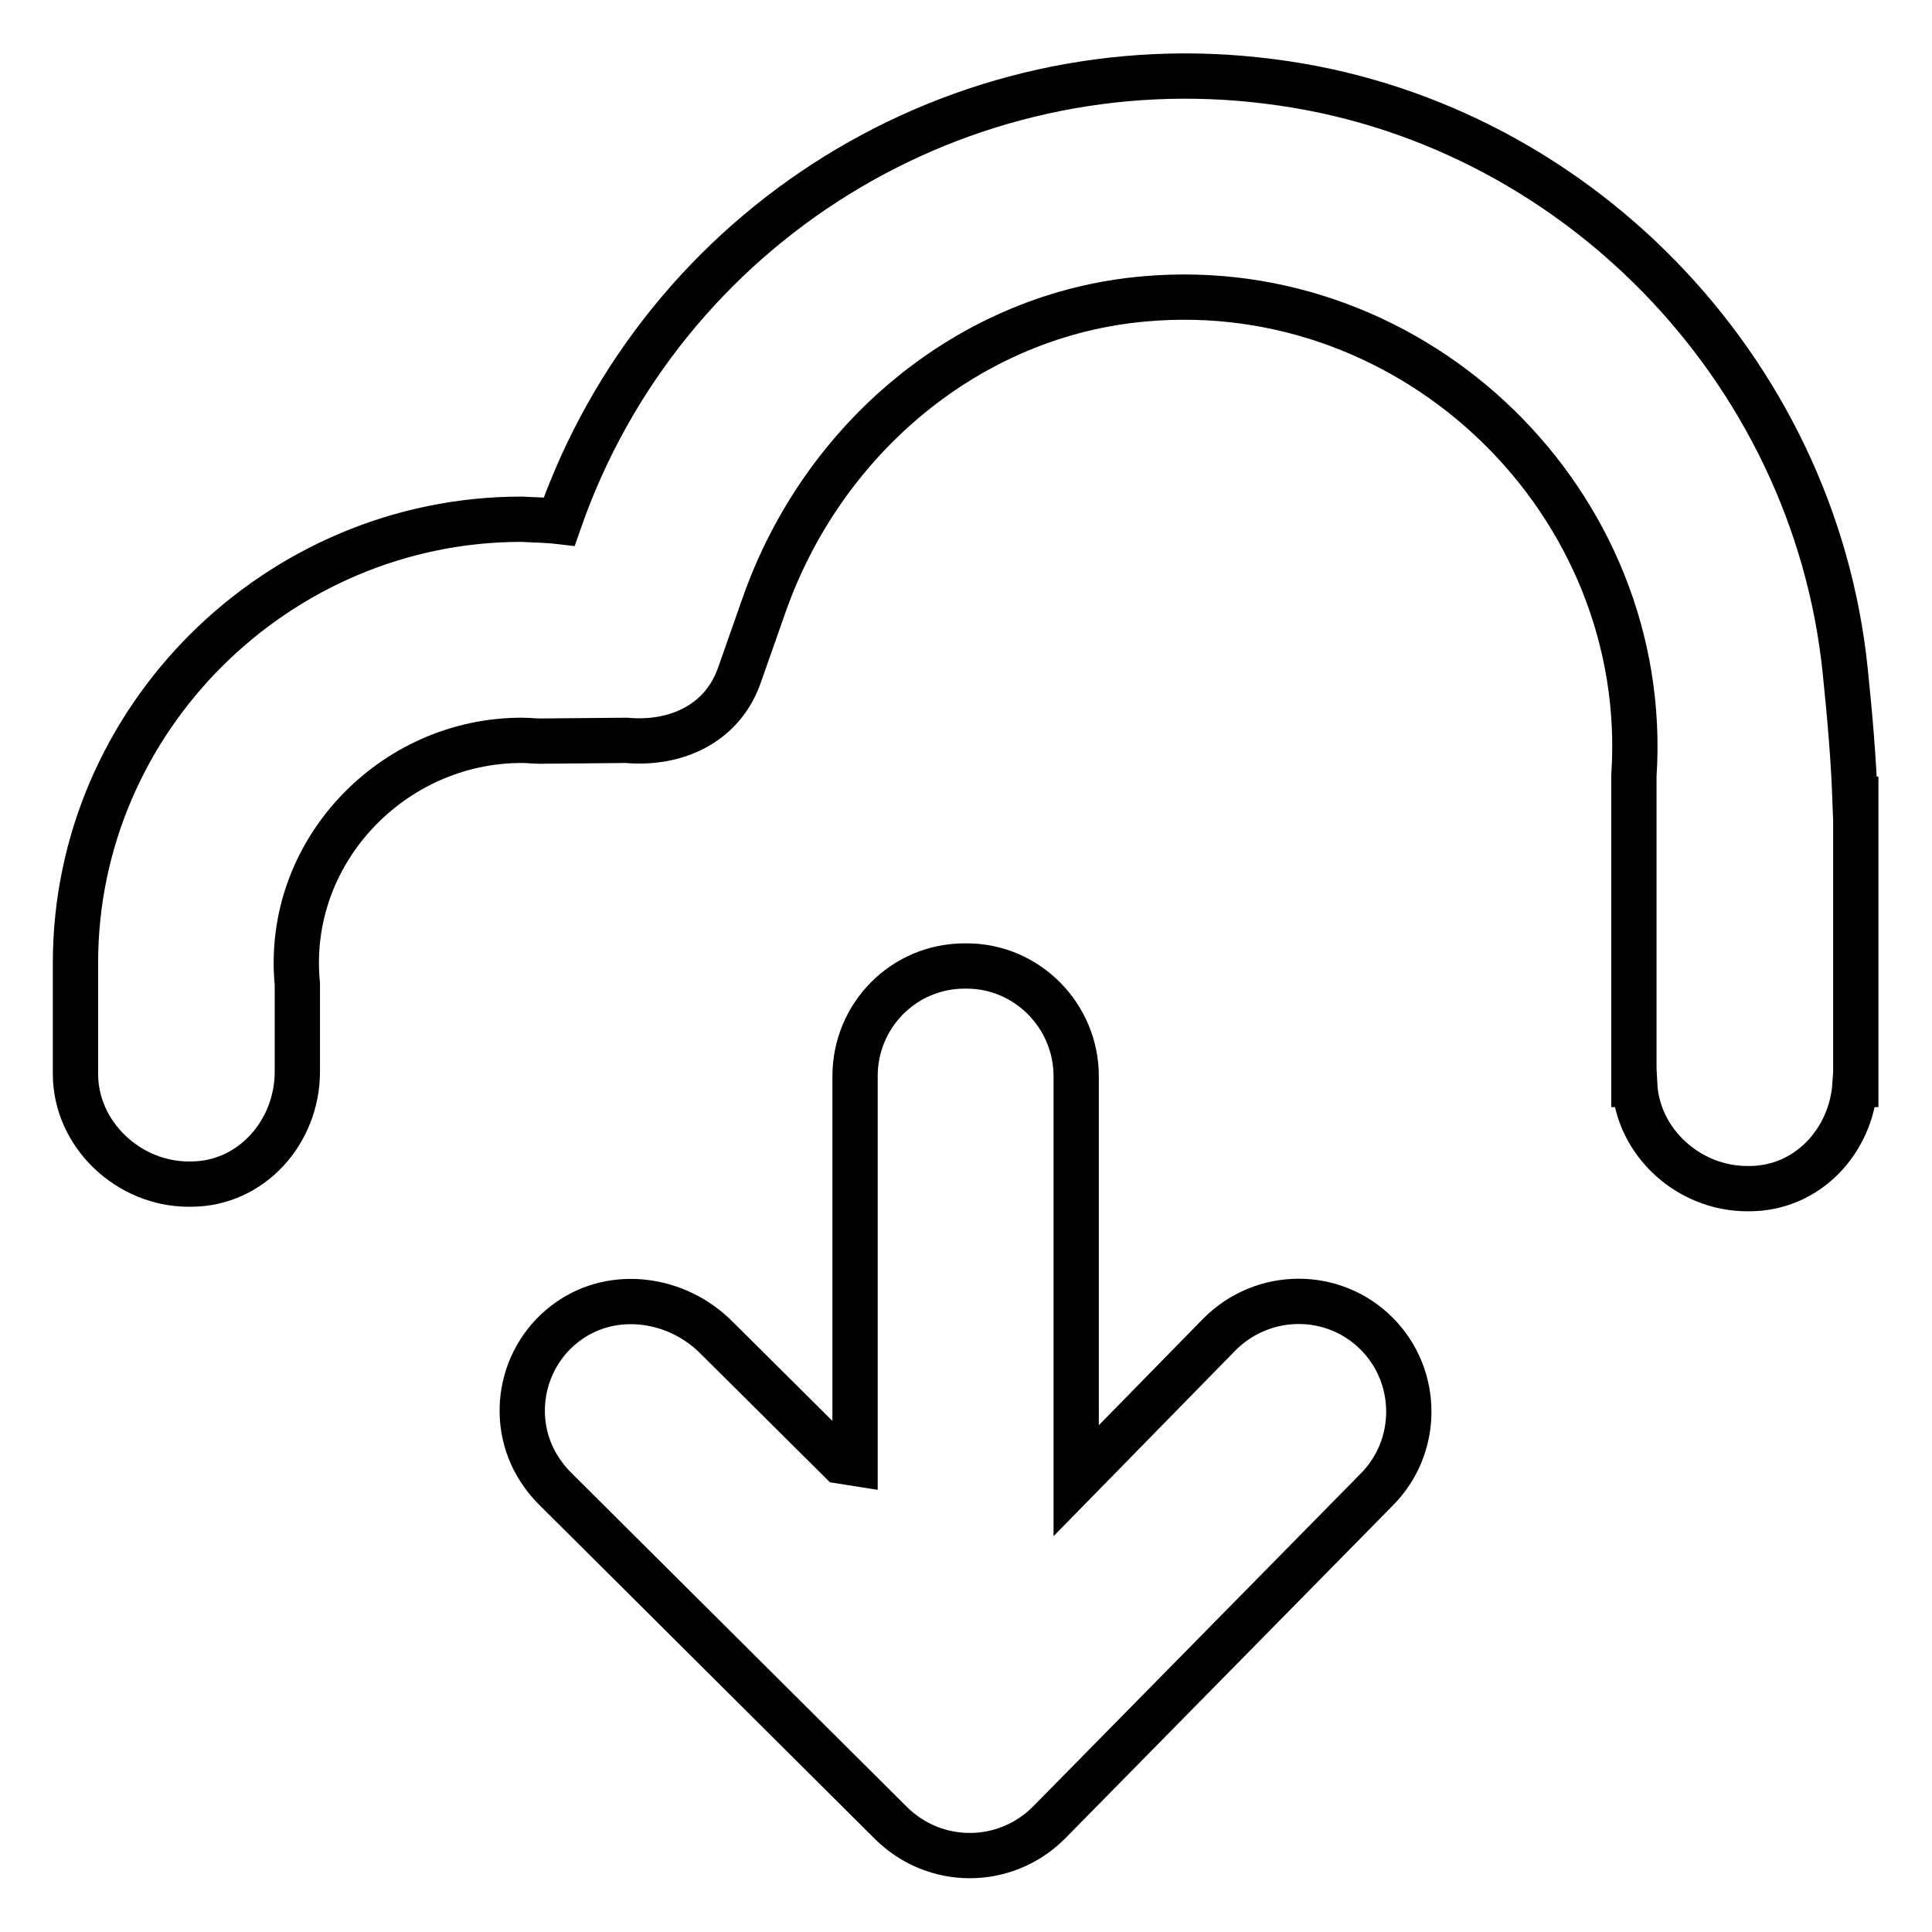
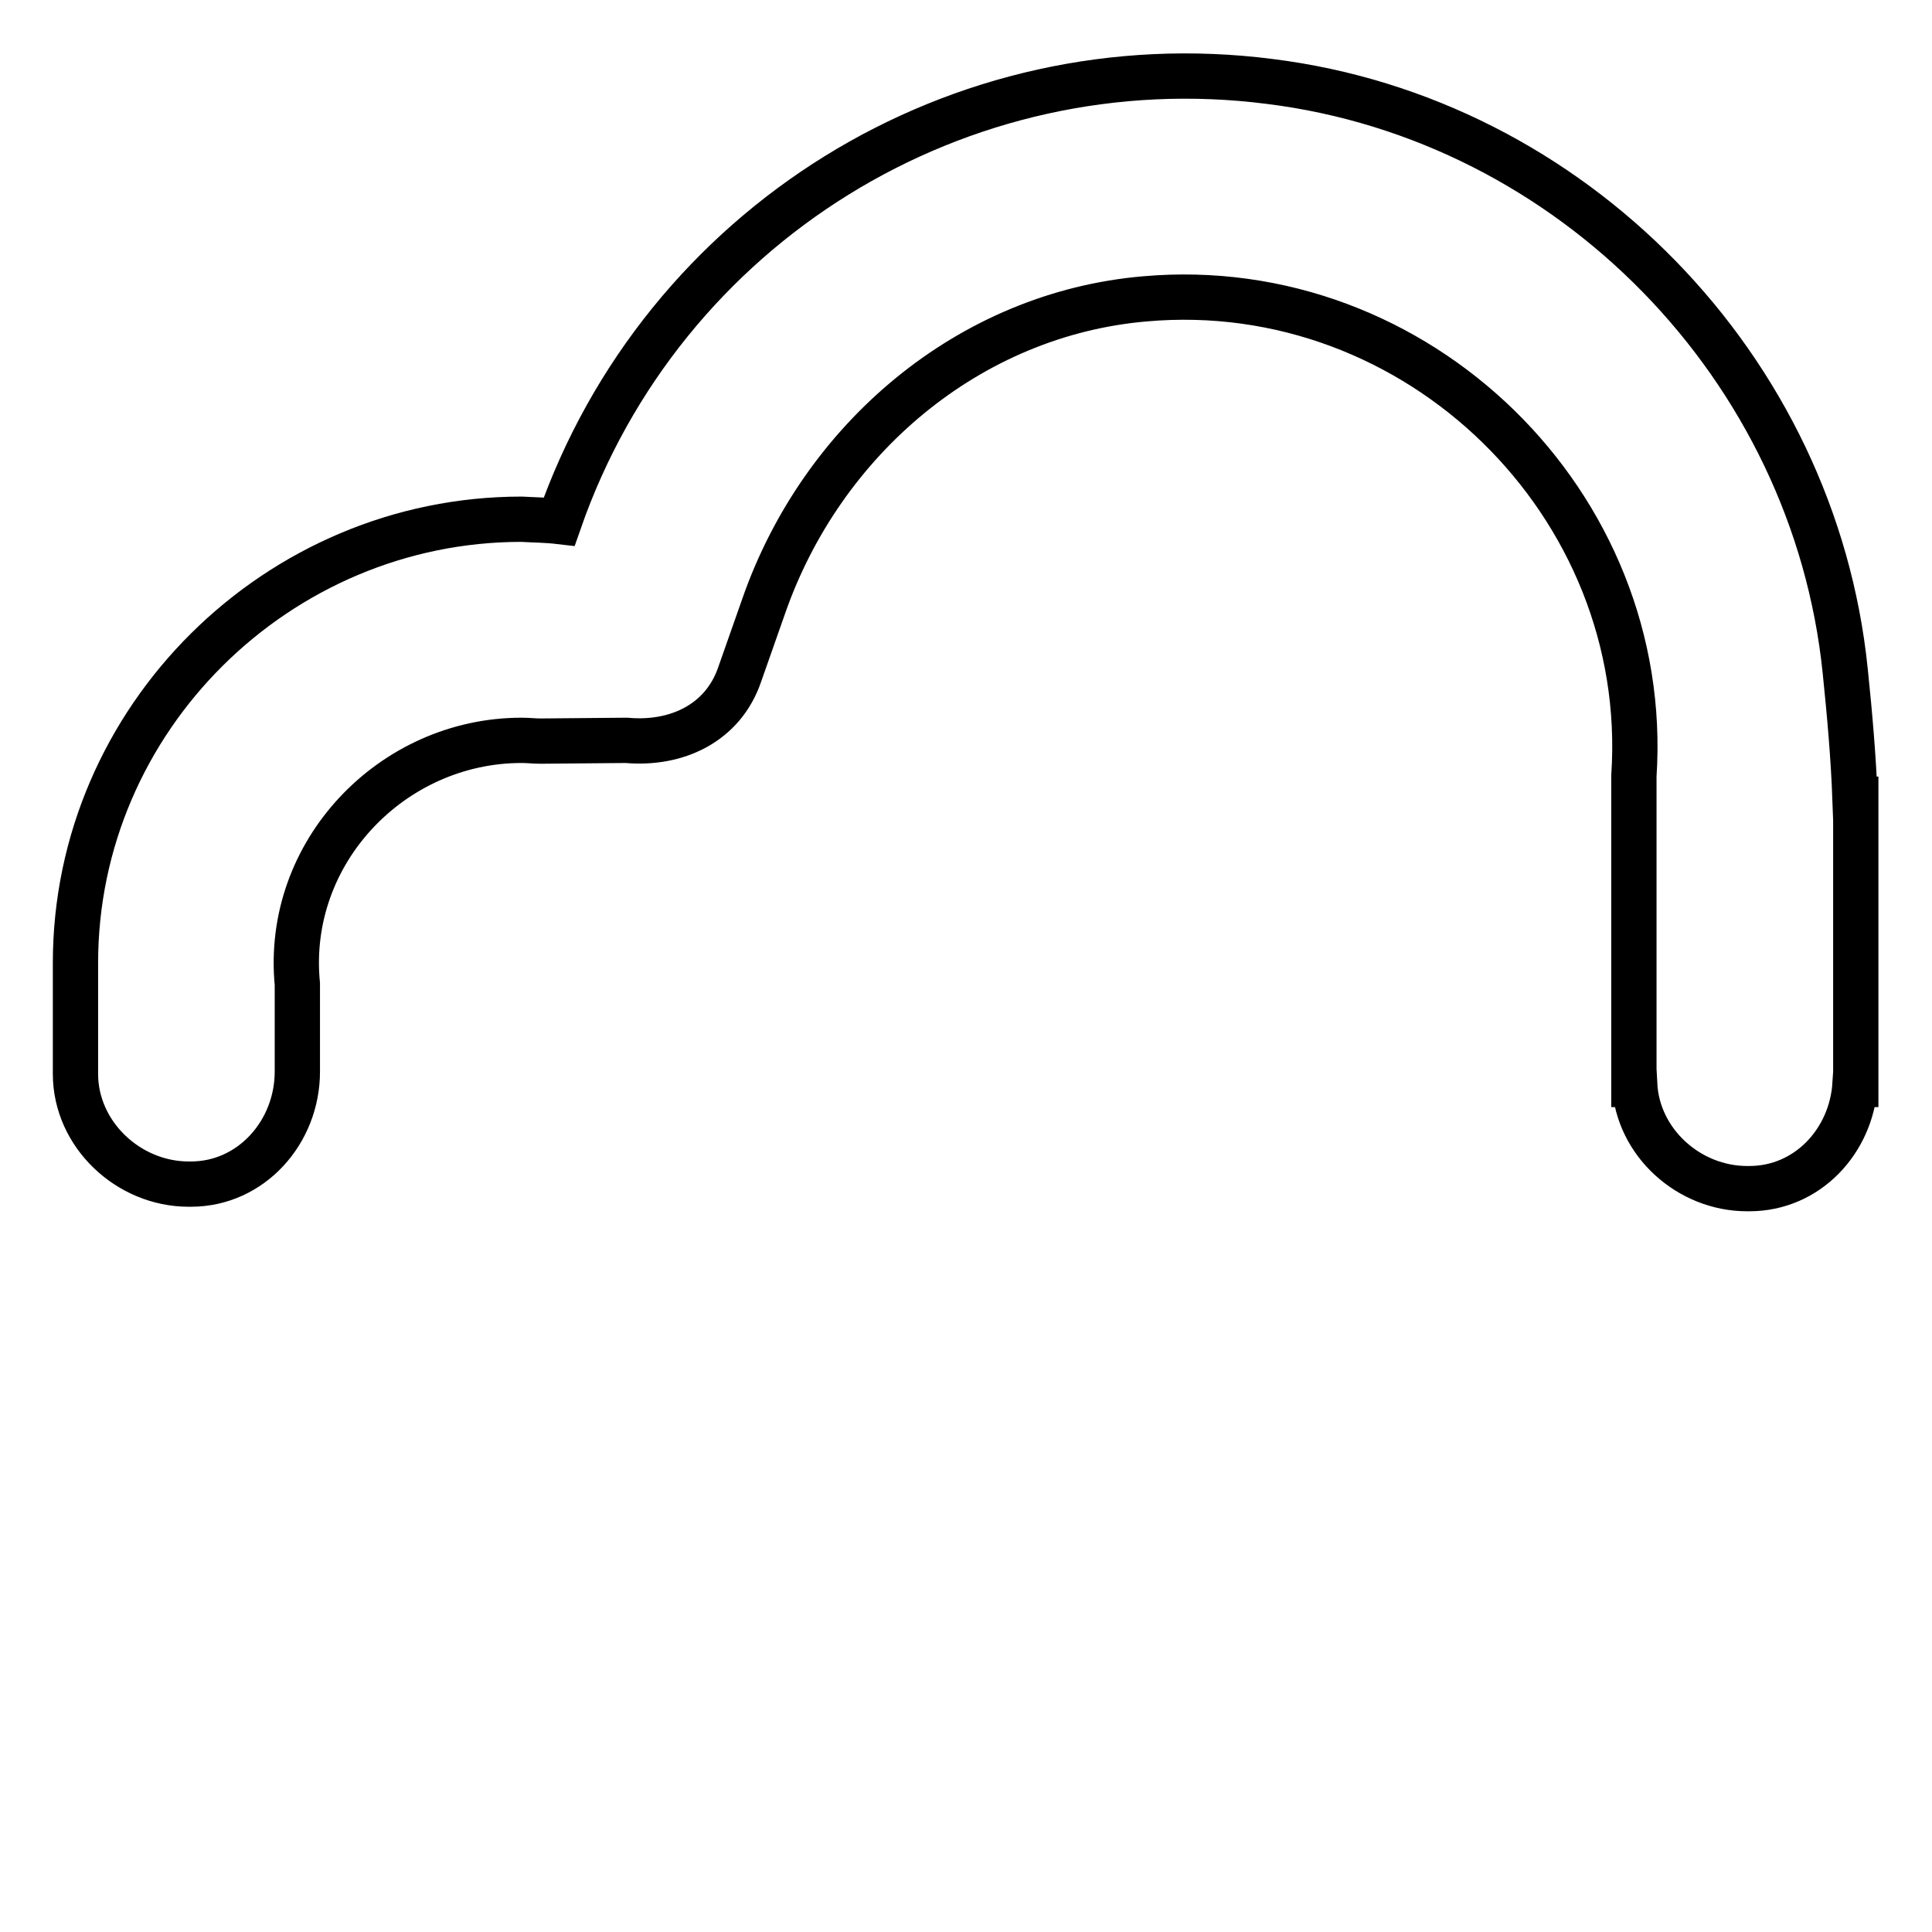
<svg xmlns="http://www.w3.org/2000/svg" version="1.1" x="0px" y="0px" viewBox="0 0 256 256" enable-background="new 0 0 256 256" xml:space="preserve">
  <g>
    <path stroke-width="6" fill-opacity="0" stroke="#000000" d="M245.8,105.9c-0.2-5.5-0.7-11.2-1.3-17c-4.1-40.2-36.2-73.1-76.2-78.1c-41.2-5.3-80.5,19-94.2,58.3 c-1.7-0.2-3.3-0.2-5-0.3C36.8,68.8,10,95.2,10,127.6v14.7c0,8,7,14.6,15,14.6h0.3c8,0,14.1-6.9,14.1-14.9v-11.6 C37.7,112.9,52,98.1,69.1,98.1c0.9,0,1.7,0.1,2.5,0.1L83,98.1c6.7,0.6,12.8-2.3,15-8.7l3.2-9.1c7.7-22.1,27.2-38.7,50.5-40.7 c36.1-3.2,67.2,27.2,64.8,63.2l0,3.1v37.8h0.1c0.4,7.7,7.2,13.8,14.9,13.8h0.3c7.7,0,13.5-6.3,14-13.8h0.1v-37.8L245.8,105.9 L245.8,105.9z" />
-     <path stroke-width="6" fill-opacity="0" stroke="#000000" d="M161.6,176.8l-19,19.4v-53.6c0-8-6.5-14.6-14.5-14.6c0,0,0,0,0,0h-0.3c-8,0-14.5,6.5-14.5,14.6c0,0,0,0,0,0 v51.3l-1.9-0.3l-16.5-16.4c-5.2-5.2-13.5-6.4-19.5-2.2c-6.6,4.6-8.2,13.8-3.5,20.3c0.5,0.7,1,1.3,1.6,1.9l44.6,44.4 c5.8,5.7,15,5.7,20.8,0l43.5-44.2c5.7-5.7,5.7-15,0-20.7C176.7,171,167.4,171,161.6,176.8L161.6,176.8z" />
  </g>
</svg>